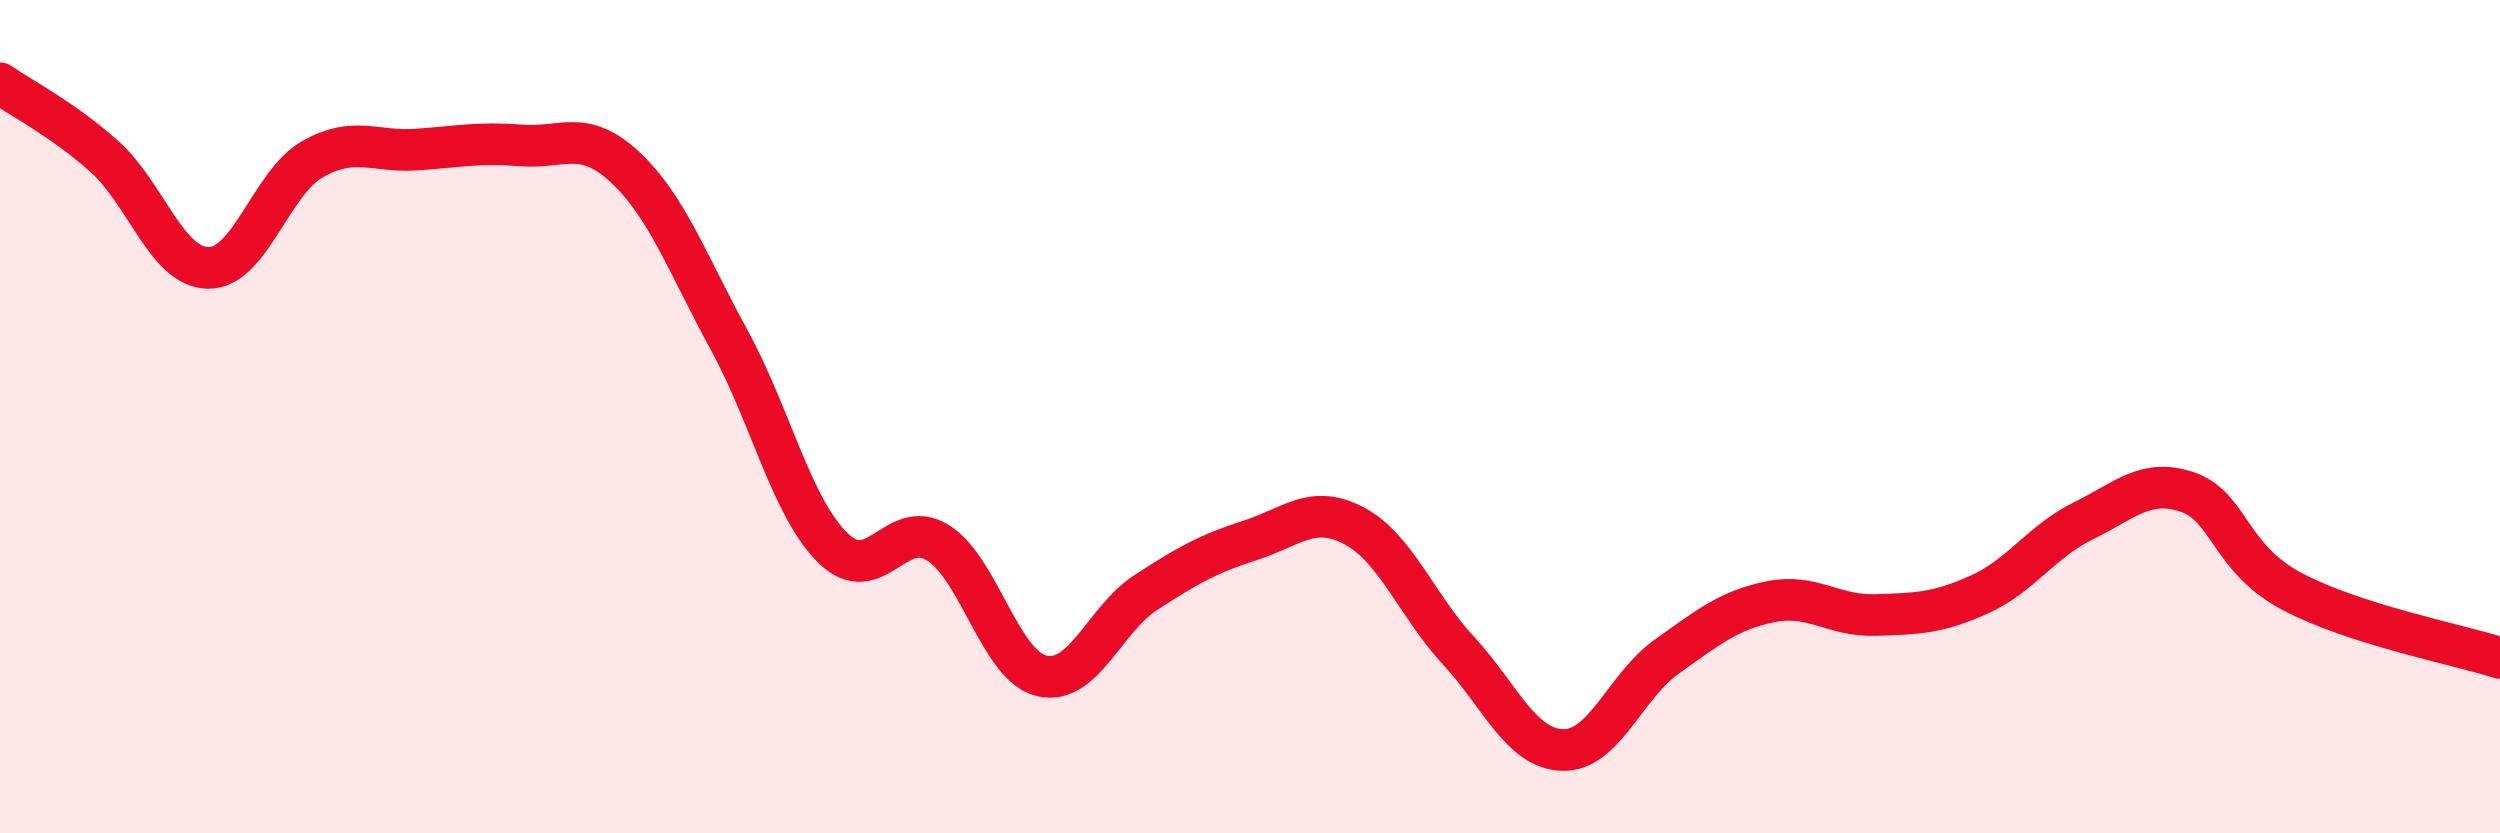
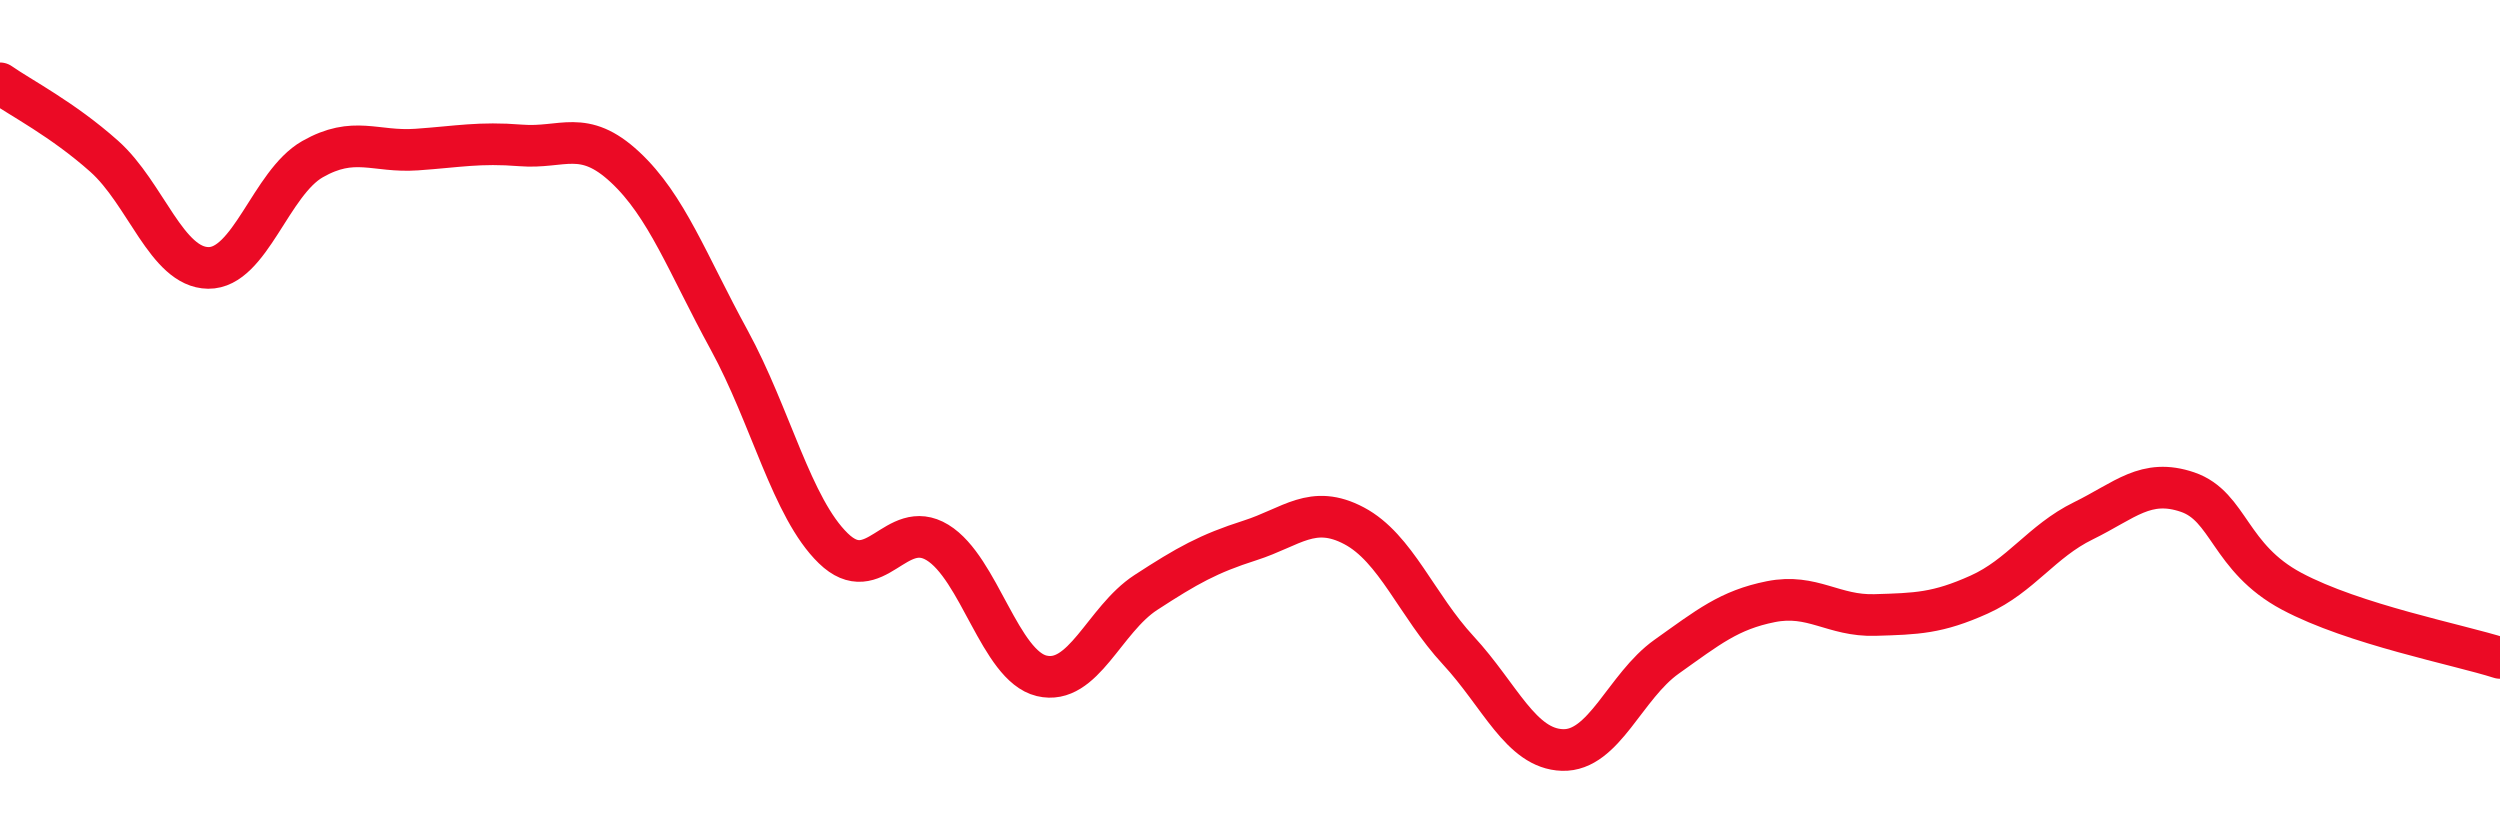
<svg xmlns="http://www.w3.org/2000/svg" width="60" height="20" viewBox="0 0 60 20">
-   <path d="M 0,2 C 0.5,2.35 1.5,2.86 2.5,3.75 C 3.5,4.64 4,6.42 5,6.43 C 6,6.44 6.5,4.39 7.5,3.82 C 8.5,3.25 9,3.66 10,3.59 C 11,3.52 11.5,3.41 12.5,3.49 C 13.5,3.57 14,3.08 15,4.01 C 16,4.94 16.5,6.33 17.5,8.16 C 18.5,9.99 19,12.19 20,13.16 C 21,14.13 21.5,12.41 22.5,13.02 C 23.5,13.63 24,15.98 25,16.22 C 26,16.46 26.5,14.87 27.5,14.22 C 28.5,13.57 29,13.29 30,12.97 C 31,12.65 31.5,12.09 32.5,12.62 C 33.5,13.15 34,14.53 35,15.61 C 36,16.69 36.5,17.97 37.5,18 C 38.5,18.03 39,16.47 40,15.76 C 41,15.05 41.5,14.64 42.5,14.44 C 43.5,14.24 44,14.79 45,14.76 C 46,14.73 46.5,14.72 47.5,14.27 C 48.5,13.82 49,12.99 50,12.5 C 51,12.01 51.5,11.47 52.5,11.81 C 53.5,12.15 53.5,13.39 55,14.19 C 56.5,14.99 59,15.47 60,15.79L60 20L0 20Z" fill="#EB0A25" opacity="0.1" stroke-linecap="round" stroke-linejoin="round" />
  <path d="M 0,2 C 0.5,2.35 1.5,2.86 2.5,3.75 C 3.5,4.64 4,6.42 5,6.43 C 6,6.44 6.5,4.39 7.5,3.82 C 8.5,3.25 9,3.66 10,3.59 C 11,3.52 11.5,3.41 12.5,3.49 C 13.5,3.57 14,3.08 15,4.01 C 16,4.94 16.5,6.33 17.5,8.16 C 18.5,9.99 19,12.19 20,13.16 C 21,14.13 21.5,12.41 22.5,13.02 C 23.5,13.63 24,15.98 25,16.22 C 26,16.46 26.5,14.87 27.5,14.22 C 28.5,13.57 29,13.29 30,12.97 C 31,12.65 31.5,12.09 32.5,12.62 C 33.5,13.15 34,14.53 35,15.61 C 36,16.69 36.5,17.97 37.5,18 C 38.5,18.03 39,16.47 40,15.76 C 41,15.05 41.5,14.64 42.5,14.44 C 43.5,14.24 44,14.79 45,14.76 C 46,14.73 46.5,14.72 47.5,14.27 C 48.5,13.82 49,12.99 50,12.5 C 51,12.01 51.5,11.47 52.5,11.81 C 53.5,12.15 53.5,13.39 55,14.19 C 56.5,14.99 59,15.47 60,15.79" stroke="#EB0A25" stroke-width="1" fill="none" stroke-linecap="round" stroke-linejoin="round" />
</svg>